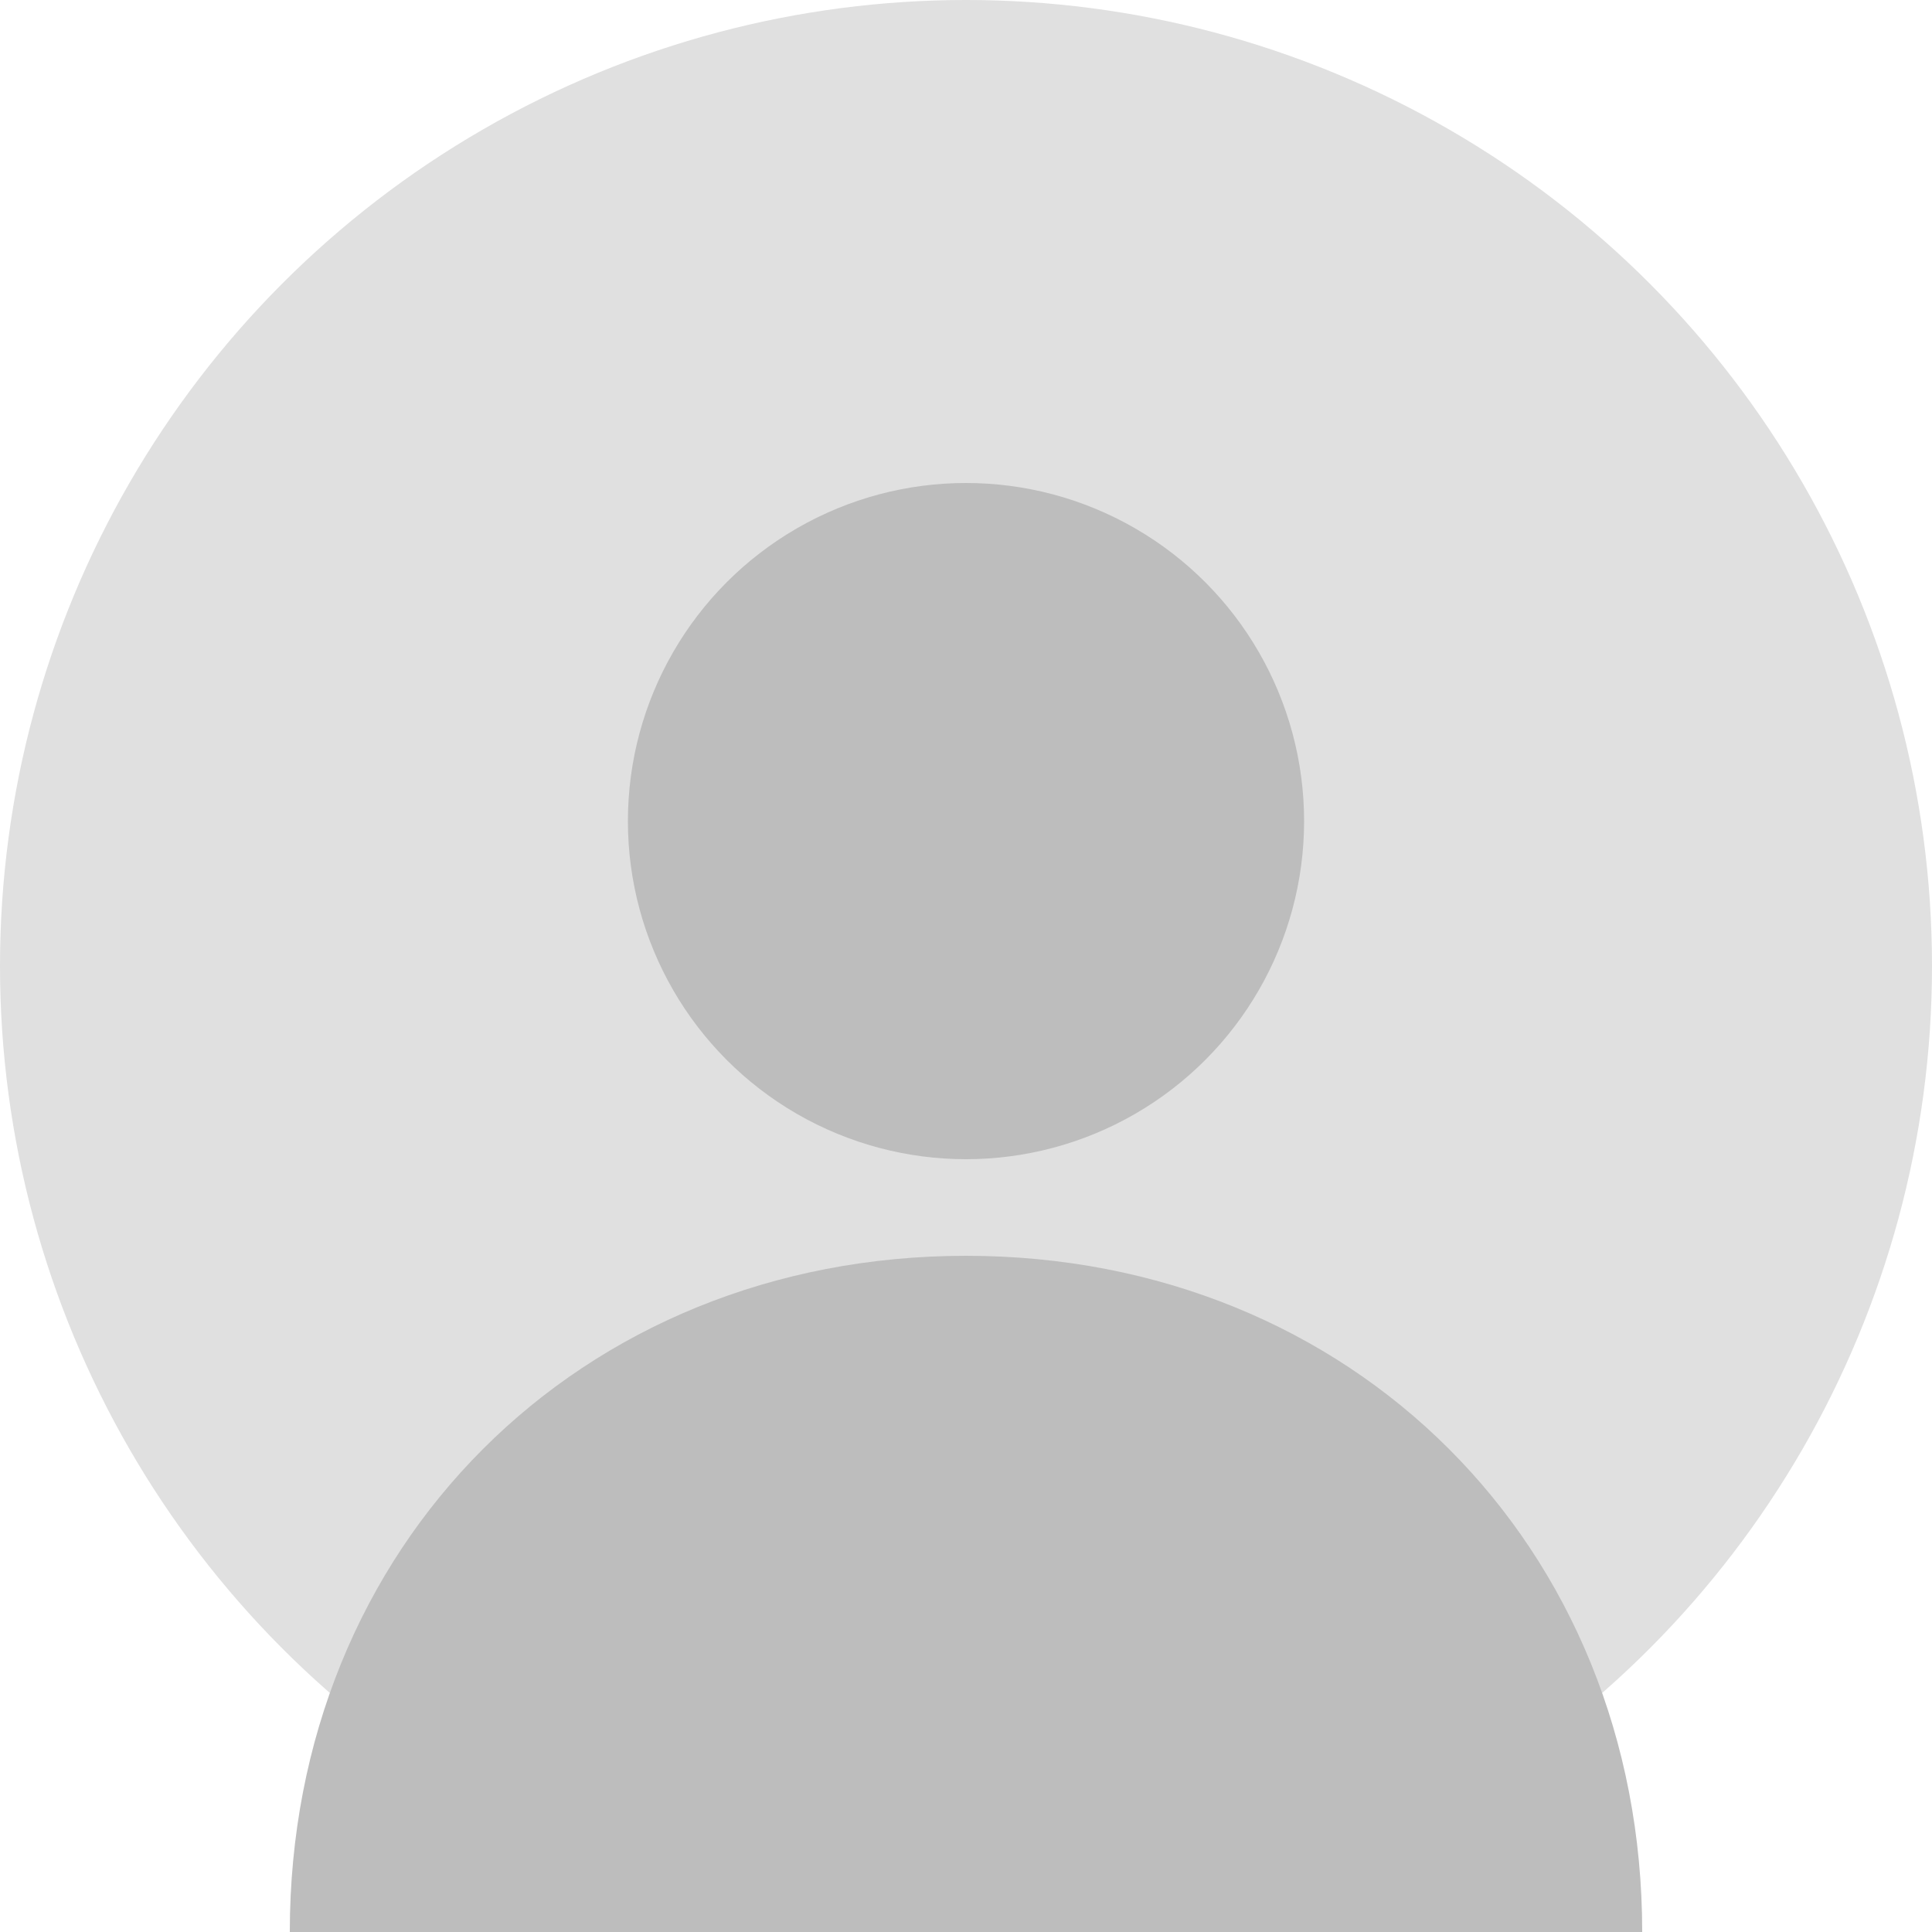
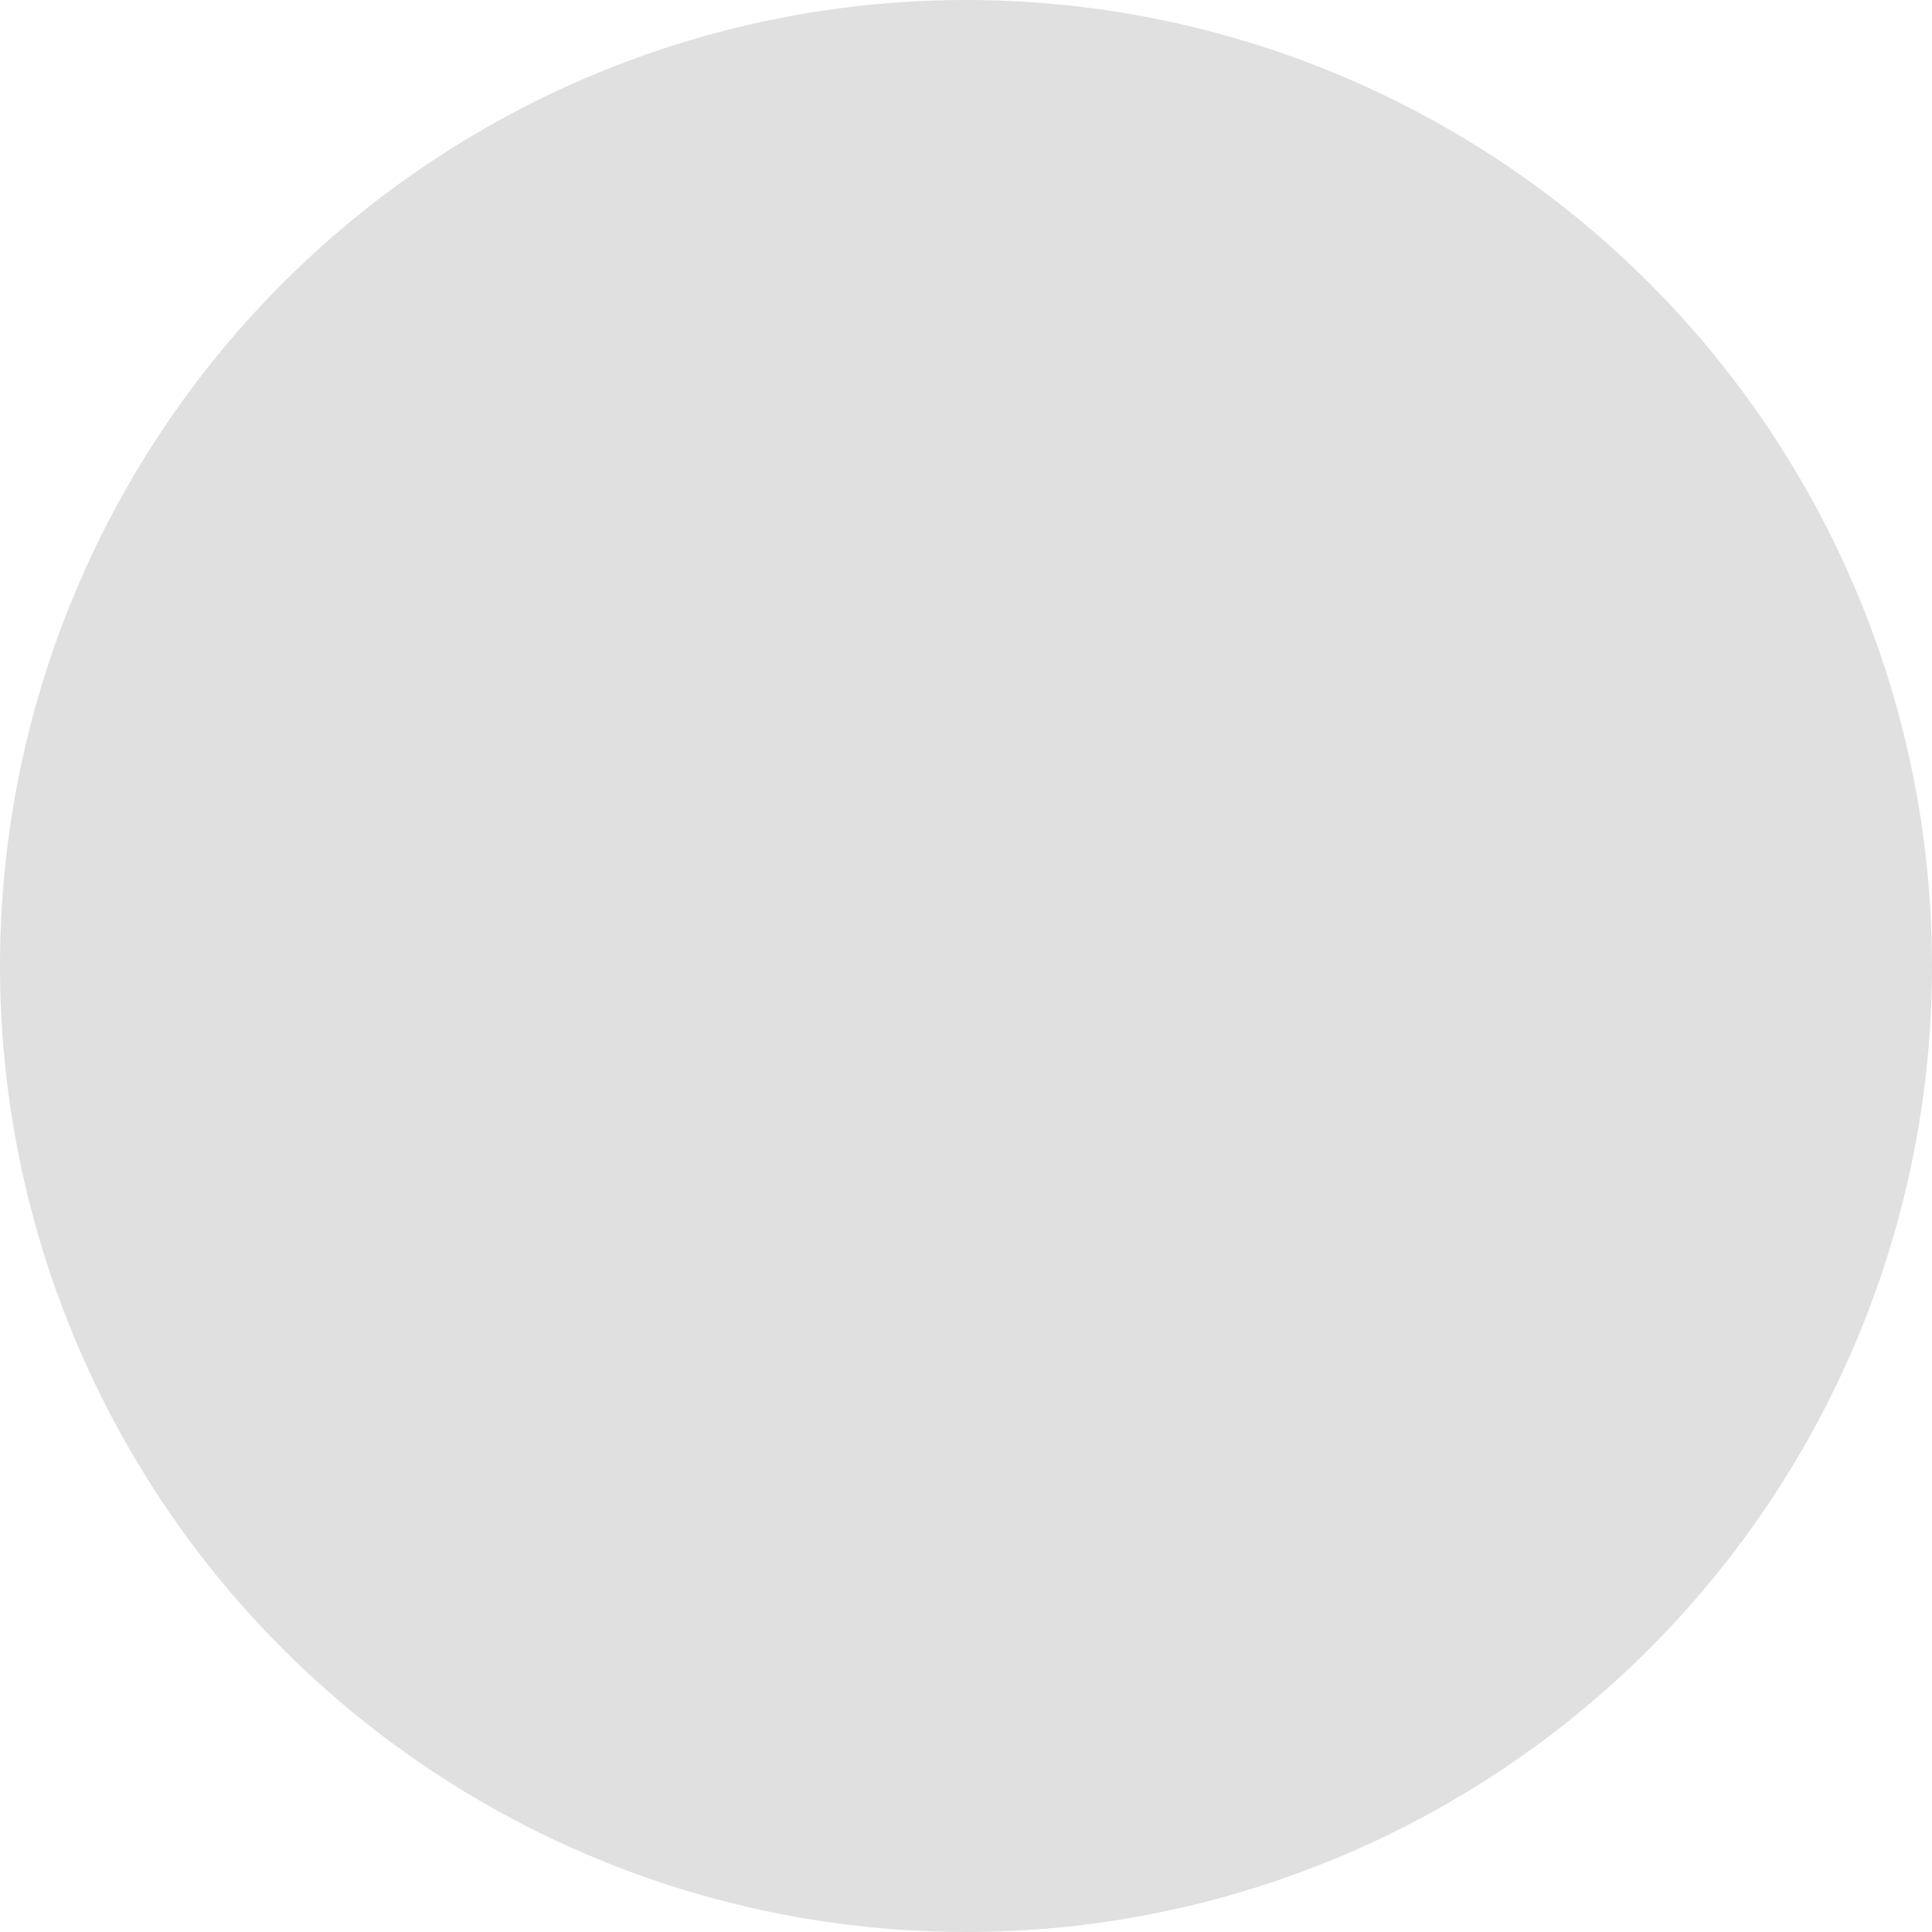
<svg xmlns="http://www.w3.org/2000/svg" width="200" height="200" viewBox="0 0 200 200">
  <circle cx="100" cy="100" r="100" fill="#e0e0e0" />
-   <circle cx="100" cy="85" r="35" fill="#bdbdbd" />
-   <path d="M100 130 C 60 130, 30 160, 30 200 L 170 200 C 170 160, 140 130, 100 130" fill="#bdbdbd" />
</svg>